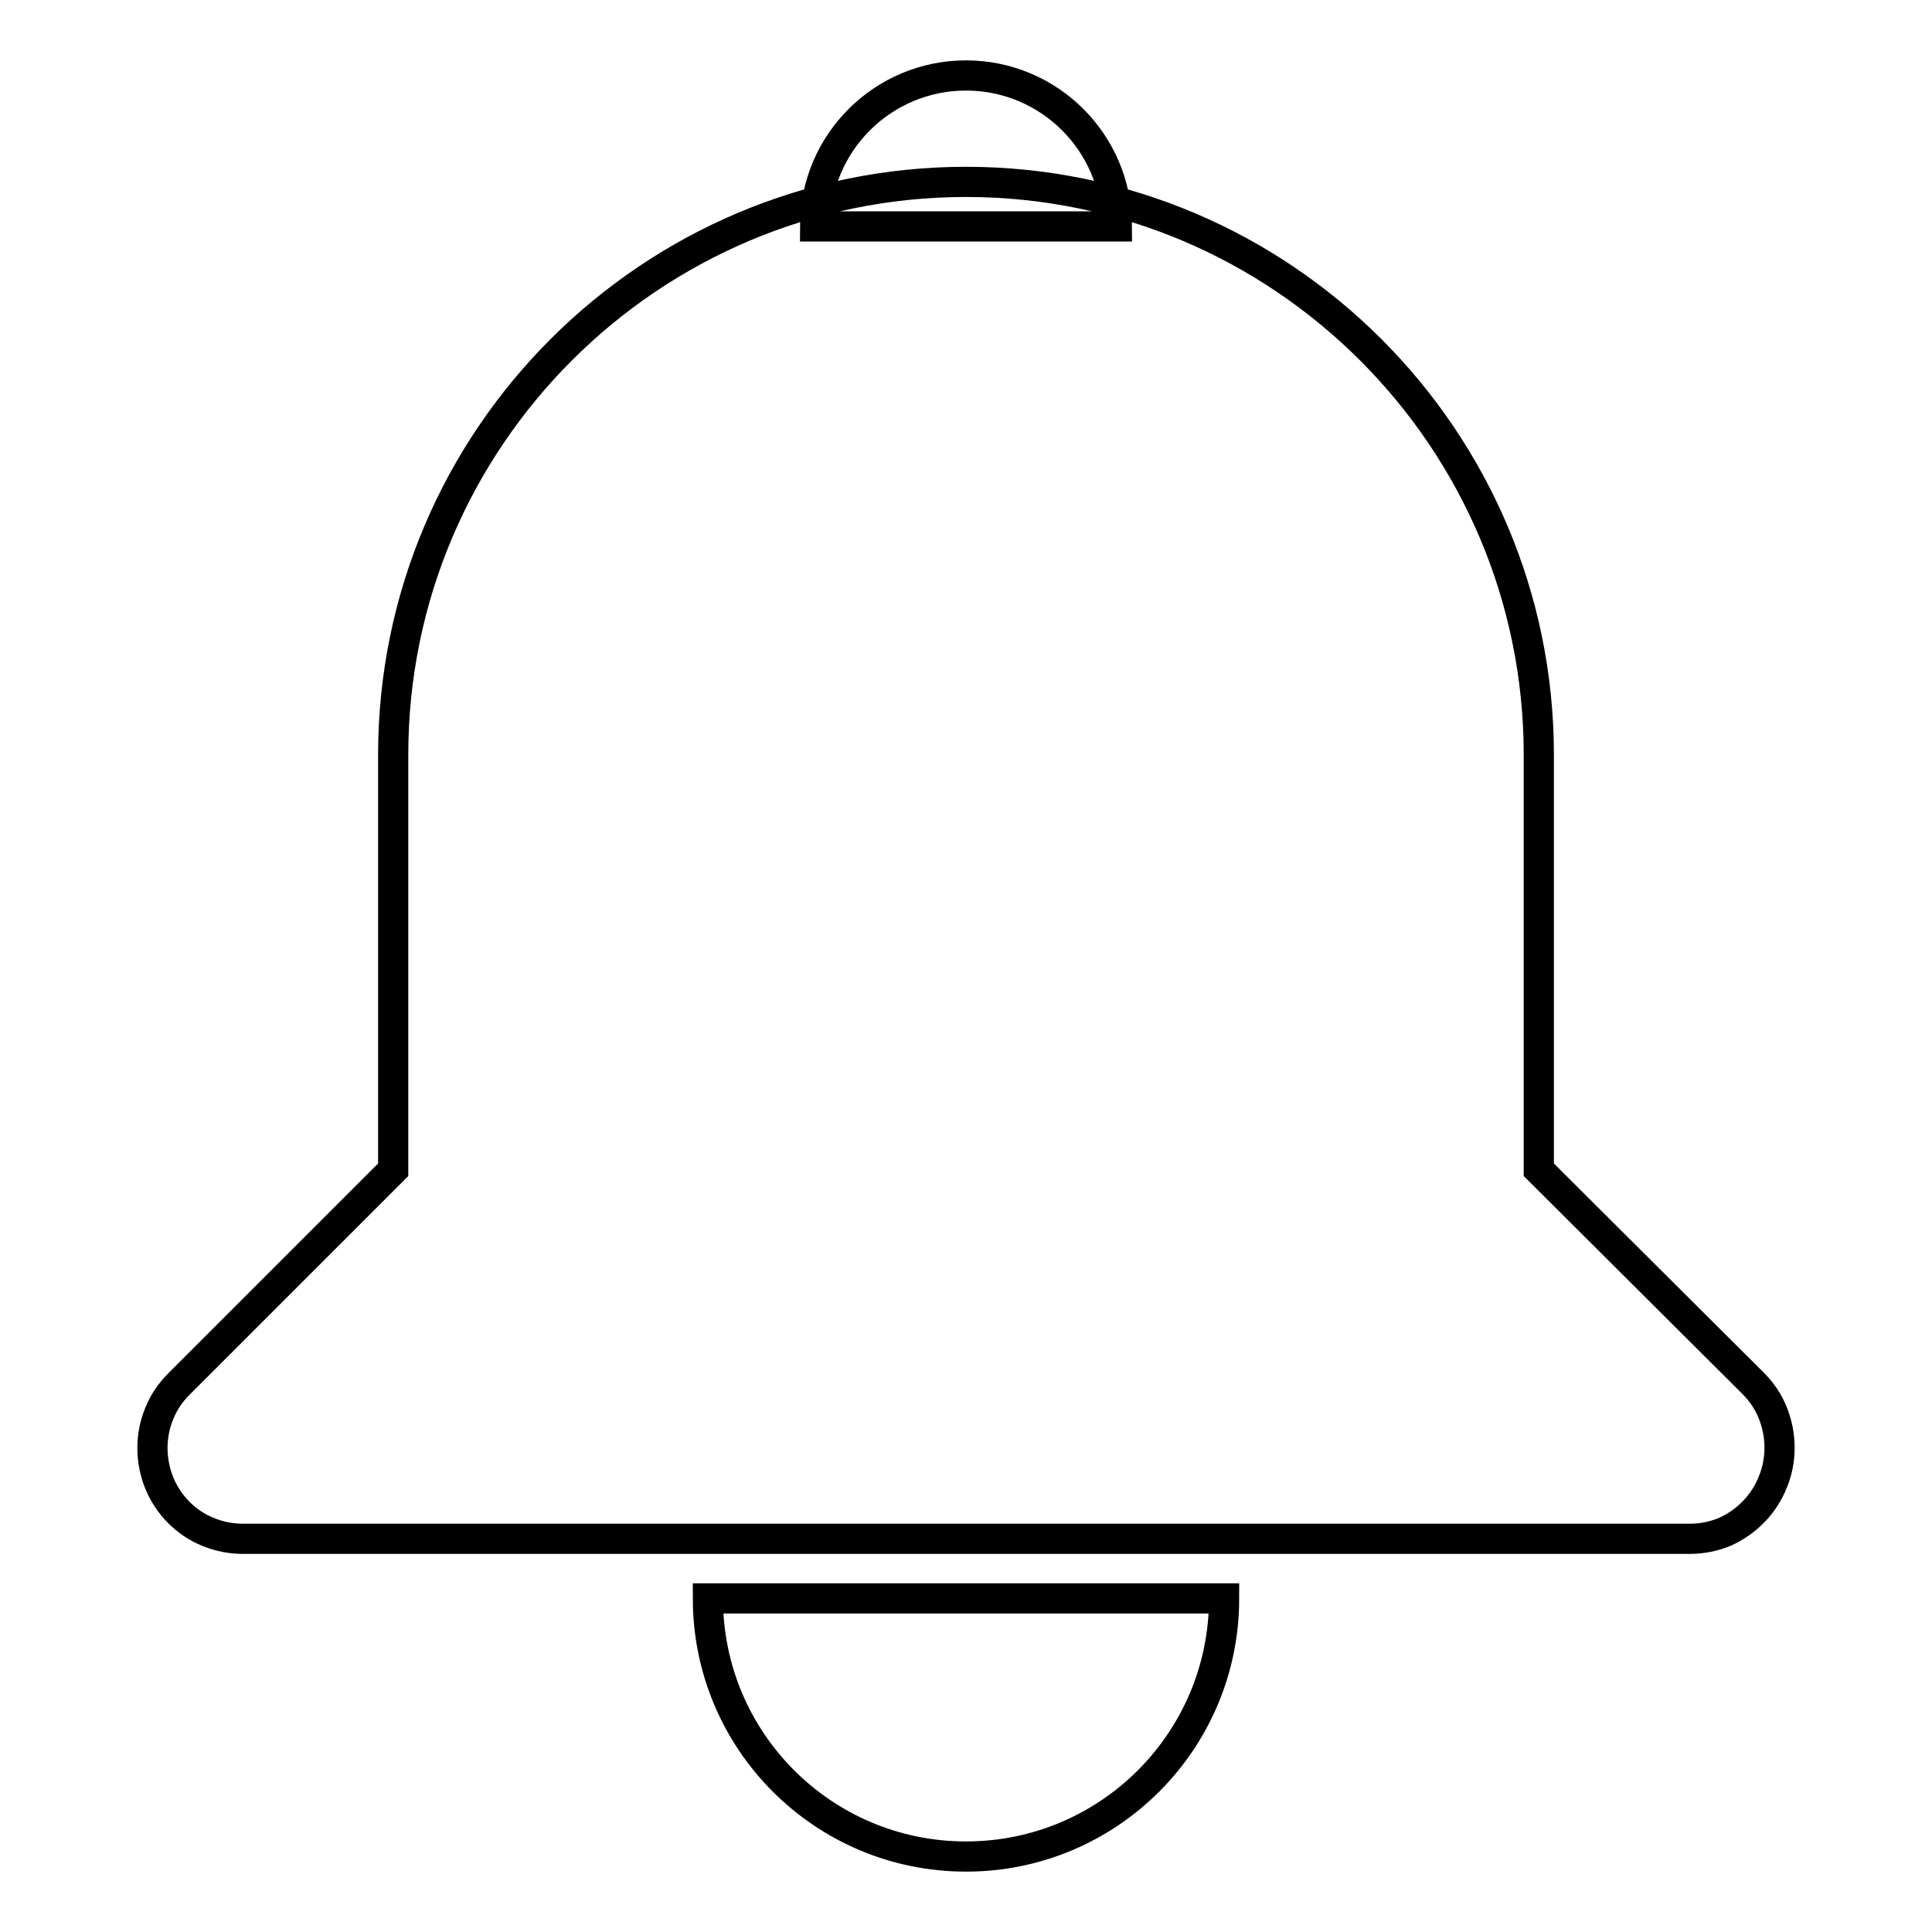
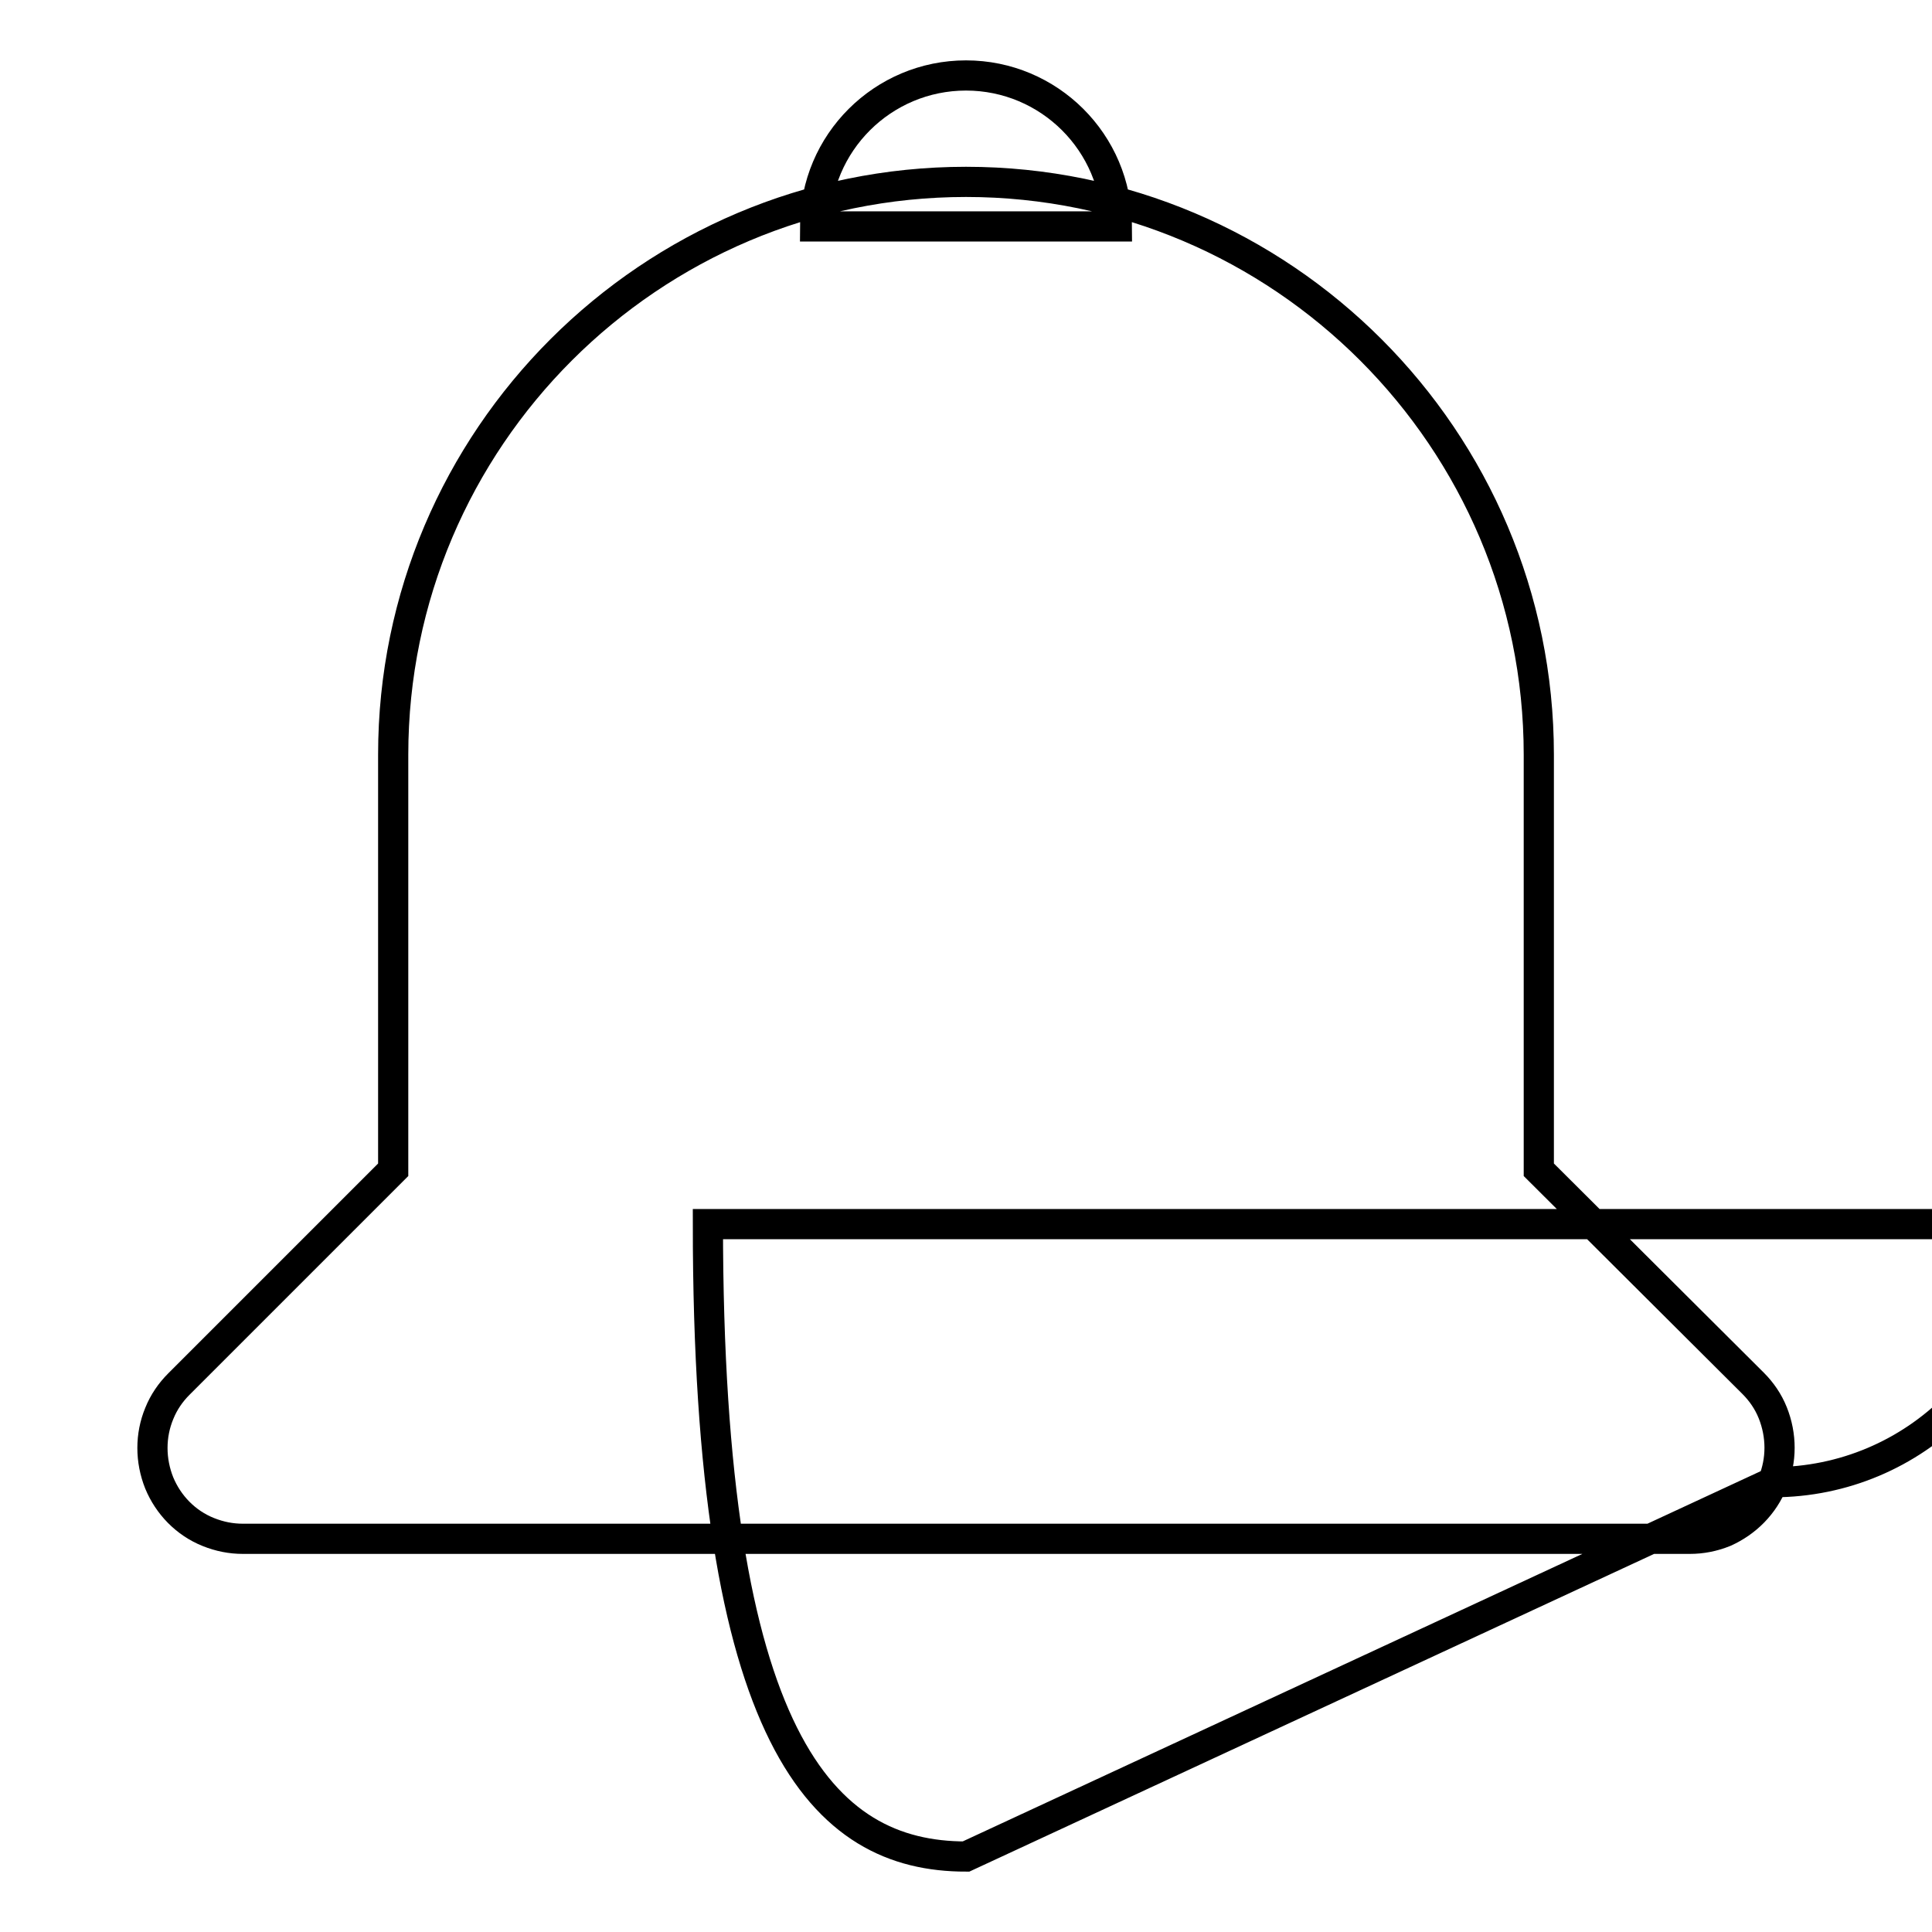
<svg xmlns="http://www.w3.org/2000/svg" version="1.1" x="0px" y="0px" viewBox="0 0 256 256" enable-background="new 0 0 256 256" xml:space="preserve">
  <g>
-     <path stroke-width="4" fill-opacity="0" stroke="#000000" d="M234.9,196.4c1.2-2.9,1.2-6.2,0-9.2c-0.6-1.5-1.5-2.8-2.6-3.9L203.9,155v-55c0-41.8-34-75.9-75.9-75.9 c-41.8,0-75.9,34-75.9,75.9v55l-28.4,28.4c-1.1,1.1-2,2.4-2.6,3.9c-1.2,2.9-1.2,6.2,0,9.2c1.2,2.9,3.5,5.3,6.5,6.5 c1.5,0.6,3,0.9,4.6,0.9h191.7c1.6,0,3.1-0.3,4.6-0.9C231.4,201.7,233.7,199.4,234.9,196.4z M128,246c18.9,0,34.2-15.3,34.2-34.2 H93.8C93.8,230.7,109.1,246,128,246z M128,10c-11,0-20,8.9-20,20H148C148,18.9,139,10,128,10z" />
+     <path stroke-width="4" fill-opacity="0" stroke="#000000" d="M234.9,196.4c1.2-2.9,1.2-6.2,0-9.2c-0.6-1.5-1.5-2.8-2.6-3.9L203.9,155v-55c0-41.8-34-75.9-75.9-75.9 c-41.8,0-75.9,34-75.9,75.9v55l-28.4,28.4c-1.1,1.1-2,2.4-2.6,3.9c-1.2,2.9-1.2,6.2,0,9.2c1.2,2.9,3.5,5.3,6.5,6.5 c1.5,0.6,3,0.9,4.6,0.9h191.7c1.6,0,3.1-0.3,4.6-0.9C231.4,201.7,233.7,199.4,234.9,196.4z c18.9,0,34.2-15.3,34.2-34.2 H93.8C93.8,230.7,109.1,246,128,246z M128,10c-11,0-20,8.9-20,20H148C148,18.9,139,10,128,10z" />
  </g>
</svg>